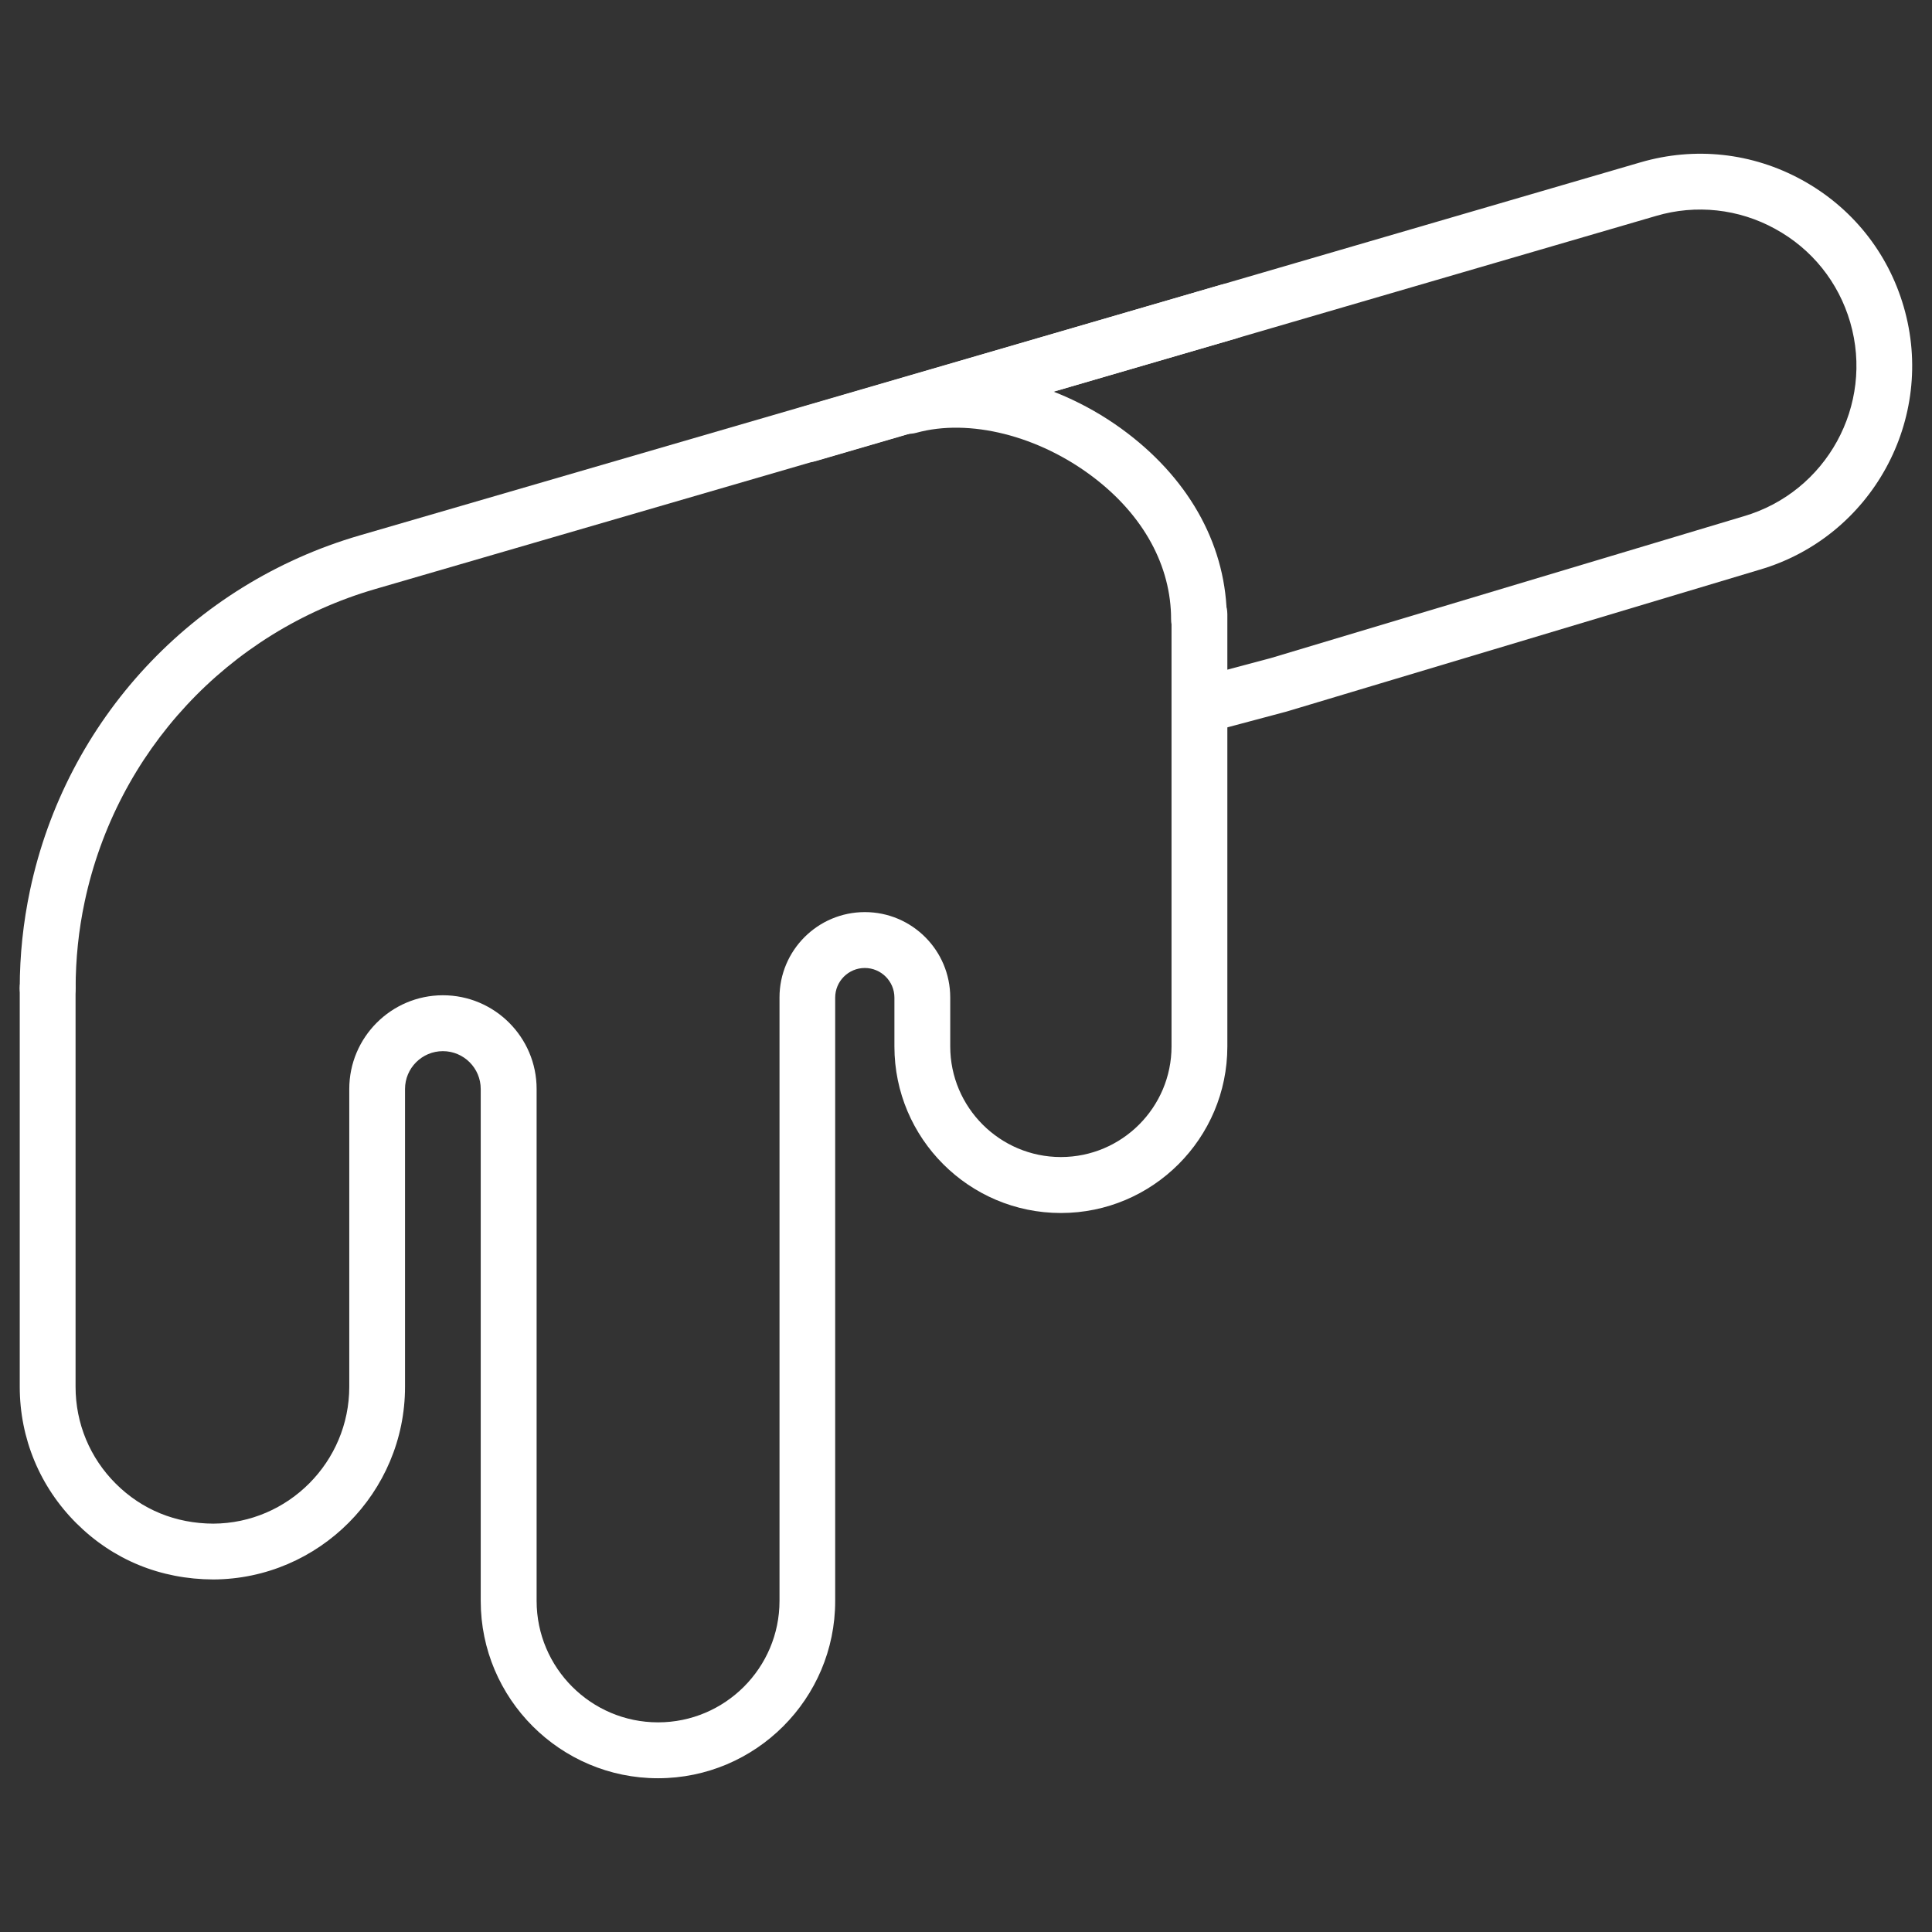
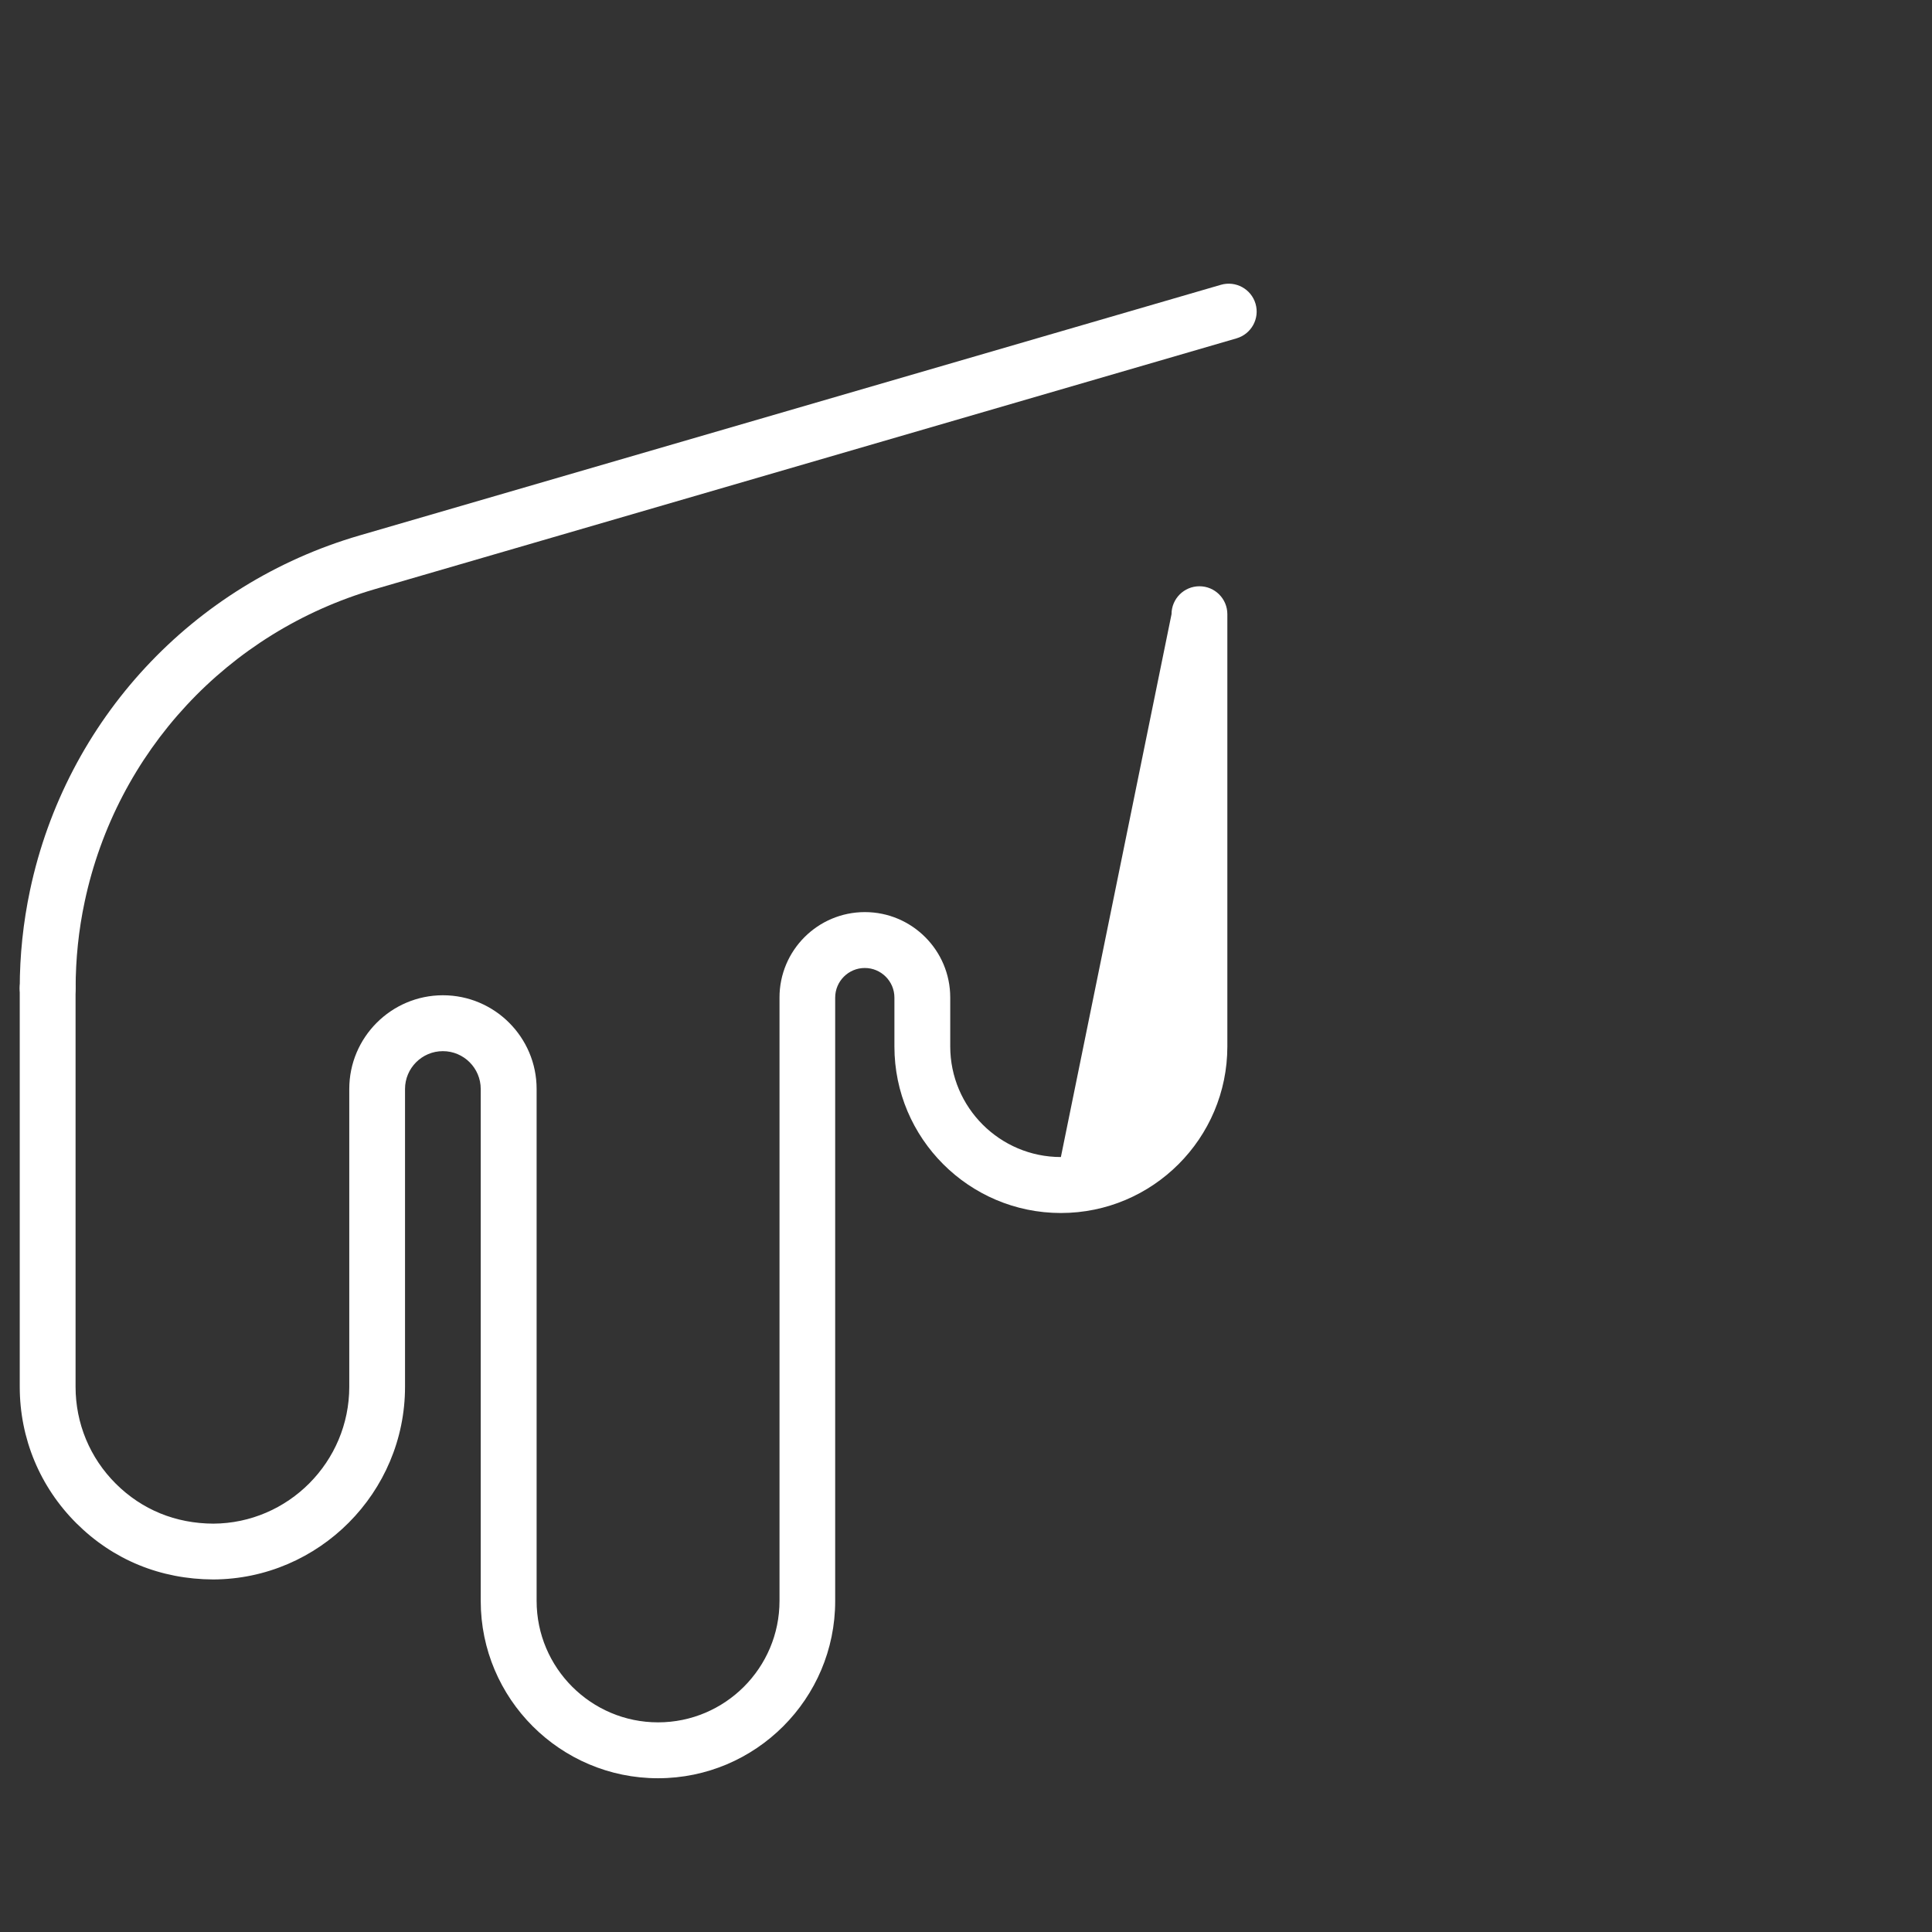
<svg xmlns="http://www.w3.org/2000/svg" version="1.1" width="1080" height="1080" viewBox="0 0 1080 1080" xml:space="preserve">
  <rect x="0" y="0" width="1080" height="1080" fill="#333333" stroke="none" />
  <desc>Created with Fabric.js 5.2.4</desc>
  <defs>
</defs>
  <g transform="matrix(1 0 0 1 540 540)" id="3c35a1e4-a6a7-4821-966d-13d402cb6262">
    <rect style="stroke: none; stroke-width: 1; stroke-dasharray: none; stroke-linecap: butt; stroke-dashoffset: 0; stroke-linejoin: miter; stroke-miterlimit: 4; fill: rgb(255,255,255); fill-rule: nonzero; opacity: 1; visibility: hidden;" data-sanitized-vector-effect="non-scaling-stroke" x="-540" y="-540" rx="0" ry="0" width="1080" height="1080" />
  </g>
  <g transform="matrix(1 0 0 1 540 540)" id="f74831ad-b5cf-4458-b07b-10637c292097">
</g>
  <g transform="matrix(3.97 0 0 3.97 540 540)">
    <g style="">
      <g transform="matrix(1 0 0 1 12.38 -64.25)" id="Layer_1">
-         <path style="stroke: none; stroke-width: 1; stroke-dasharray: none; stroke-linecap: butt; stroke-dashoffset: 0; stroke-linejoin: miter; stroke-miterlimit: 4; fill: rgb(255,255,255); fill-rule: nonzero; opacity: 1;" data-sanitized-vector-effect="non-scaling-stroke" transform="translate(-148.38, -71.75)" d="M 168.81 91.12 C 167.768 91.12 166.768 90.706 166.031 89.969 C 165.294 89.232 164.88 88.232 164.88 87.19 C 164.88 79.66 161 72.56 153.95 67.19 C 146.25 61.32 136.46 58.86 129.01 60.92 C 126.92 61.5 124.75 60.27 124.18 58.18 C 123.61 56.09 124.83 53.93 126.92 53.35 C 136.65 50.67 149.12 53.65 158.7 60.95 C 167.75 67.84 172.73 77.16 172.73 87.2 C 172.74 89.36 170.98 91.12 168.81 91.12 z" stroke-linecap="round" />
-       </g>
+         </g>
      <g transform="matrix(1 0 0 1 -46.16 -44.51)" id="Layer_1">
        <path style="stroke: none; stroke-width: 1; stroke-dasharray: none; stroke-linecap: butt; stroke-dashoffset: 0; stroke-linejoin: miter; stroke-miterlimit: 4; fill: rgb(255,255,255); fill-rule: nonzero; opacity: 1;" data-sanitized-vector-effect="non-scaling-stroke" transform="translate(-89.84, -91.49)" d="M 6.69 143.05 C 5.648 143.05 4.648 142.636 3.911 141.899 C 3.174 141.162 2.76 140.162 2.76 139.12 C 2.76 134.48 3.25 129.84 4.21 125.32 C 9.29 101.37 27.07 82.23 50.59 75.38 L 171.9 40.08 C 173.98 39.48 176.16 40.67 176.77 42.75 C 177.38 44.83 176.18 47.01 174.1 47.62 L 52.79 82.93 C 32.05 88.97 16.38 105.84 11.9 126.96 C 11.05 130.94 10.63 135.03 10.63 139.12 C 10.621 141.291 8.861 143.047 6.69 143.05 z" stroke-linecap="round" />
      </g>
      <g transform="matrix(1 0 0 1 53.54 -73.54)" id="Layer_1">
-         <path style="stroke: none; stroke-width: 1; stroke-dasharray: none; stroke-linecap: butt; stroke-dashoffset: 0; stroke-linejoin: miter; stroke-miterlimit: 4; fill: rgb(255,255,255); fill-rule: nonzero; opacity: 1;" data-sanitized-vector-effect="non-scaling-stroke" transform="translate(-189.54, -62.46)" d="M 168.94 103.3 C 167.2 103.3 165.62 102.14 165.15 100.38 C 164.59 98.28 165.84 96.13 167.93 95.57 L 178.89 92.65 L 245.49 72.68 C 257.18 69.27 263.9 57.01 260.5 45.35 C 258.85 39.7 255.1 35.03 249.94 32.21 C 244.822 29.384 238.787 28.725 233.18 30.38 L 114.87 64.9 C 112.79 65.51 110.61 64.31 110 62.23 C 109.39 60.15 110.59 57.97 112.67 57.36 L 230.97 22.84 C 238.64 20.6 246.71 21.48 253.71 25.32 C 260.71 29.16 265.8 35.49 268.03 43.15 C 272.65 58.97 263.53 75.6 247.71 80.21 L 181.08 100.19 L 180.96 100.22 L 169.94 103.16 C 169.61 103.25 169.27 103.3 168.94 103.3 z" stroke-linecap="round" />
-       </g>
+         </g>
      <g transform="matrix(1 0 0 1 -48.22 30.45)" id="Layer_1">
-         <path style="stroke: none; stroke-width: 1; stroke-dasharray: none; stroke-linecap: butt; stroke-dashoffset: 0; stroke-linejoin: miter; stroke-miterlimit: 4; fill: rgb(255,255,255); fill-rule: nonzero; opacity: 1;" data-sanitized-vector-effect="non-scaling-stroke" transform="translate(-87.78, -166.45)" d="M 92.63 250.37 C 78.87 250.37 67.67 239.17 67.67 225.41 L 67.67 153.32 C 67.67 150.38 65.28 147.99 62.34 147.99 C 59.4 147.99 57.01 150.38 57.01 153.32 L 57.01 195.26 C 57.01 210.14 44.9 222.31 30.02 222.38 C 22.57 222.35 15.92 219.62 10.75 214.48 C 5.6 209.35 2.76 202.52 2.76 195.25 L 2.76 139.11 C 2.76 136.94 4.52 135.18 6.69 135.18 C 8.86 135.18 10.62 136.94 10.62 139.11 L 10.62 195.25 C 10.62 200.41 12.64 205.27 16.3 208.91 C 19.97 212.56 24.71 214.5 30.02 214.52 C 40.56 214.47 49.16 205.83 49.16 195.25 L 49.16 153.31 C 49.16 146.04 55.08 140.12 62.35 140.12 C 69.62 140.12 75.54 146.04 75.54 153.31 L 75.54 225.4 C 75.54 234.83 83.21 242.5 92.64 242.5 C 102.07 242.5 109.74 234.83 109.74 225.4 L 109.74 140.43 C 109.74 133.8 115.13 128.41 121.76 128.41 C 128.39 128.41 133.78 133.8 133.78 140.43 L 133.78 147.32 C 133.78 155.91 140.77 162.9 149.36 162.9 C 157.95 162.9 164.94 155.91 164.94 147.32 L 164.94 86.46 C 164.94 84.29 166.7 82.53 168.87 82.53 C 171.04 82.53 172.8 84.29 172.8 86.46 L 172.8 147.34 C 172.8 160.26 162.29 170.78 149.36 170.78 C 136.44 170.78 125.92 160.27 125.92 147.34 L 125.92 140.45 C 125.92 138.15 124.05 136.28 121.75 136.28 C 119.45 136.28 117.58 138.15 117.58 140.45 L 117.58 225.42 C 117.58 239.18 106.39 250.37 92.63 250.37 z" stroke-linecap="round" />
+         <path style="stroke: none; stroke-width: 1; stroke-dasharray: none; stroke-linecap: butt; stroke-dashoffset: 0; stroke-linejoin: miter; stroke-miterlimit: 4; fill: rgb(255,255,255); fill-rule: nonzero; opacity: 1;" data-sanitized-vector-effect="non-scaling-stroke" transform="translate(-87.78, -166.45)" d="M 92.63 250.37 C 78.87 250.37 67.67 239.17 67.67 225.41 L 67.67 153.32 C 67.67 150.38 65.28 147.99 62.34 147.99 C 59.4 147.99 57.01 150.38 57.01 153.32 L 57.01 195.26 C 57.01 210.14 44.9 222.31 30.02 222.38 C 22.57 222.35 15.92 219.62 10.75 214.48 C 5.6 209.35 2.76 202.52 2.76 195.25 L 2.76 139.11 C 2.76 136.94 4.52 135.18 6.69 135.18 C 8.86 135.18 10.62 136.94 10.62 139.11 L 10.62 195.25 C 10.62 200.41 12.64 205.27 16.3 208.91 C 19.97 212.56 24.71 214.5 30.02 214.52 C 40.56 214.47 49.16 205.83 49.16 195.25 L 49.16 153.31 C 49.16 146.04 55.08 140.12 62.35 140.12 C 69.62 140.12 75.54 146.04 75.54 153.31 L 75.54 225.4 C 75.54 234.83 83.21 242.5 92.64 242.5 C 102.07 242.5 109.74 234.83 109.74 225.4 L 109.74 140.43 C 109.74 133.8 115.13 128.41 121.76 128.41 C 128.39 128.41 133.78 133.8 133.78 140.43 L 133.78 147.32 C 133.78 155.91 140.77 162.9 149.36 162.9 L 164.94 86.46 C 164.94 84.29 166.7 82.53 168.87 82.53 C 171.04 82.53 172.8 84.29 172.8 86.46 L 172.8 147.34 C 172.8 160.26 162.29 170.78 149.36 170.78 C 136.44 170.78 125.92 160.27 125.92 147.34 L 125.92 140.45 C 125.92 138.15 124.05 136.28 121.75 136.28 C 119.45 136.28 117.58 138.15 117.58 140.45 L 117.58 225.42 C 117.58 239.18 106.39 250.37 92.63 250.37 z" stroke-linecap="round" />
      </g>
    </g>
  </g>
</svg>